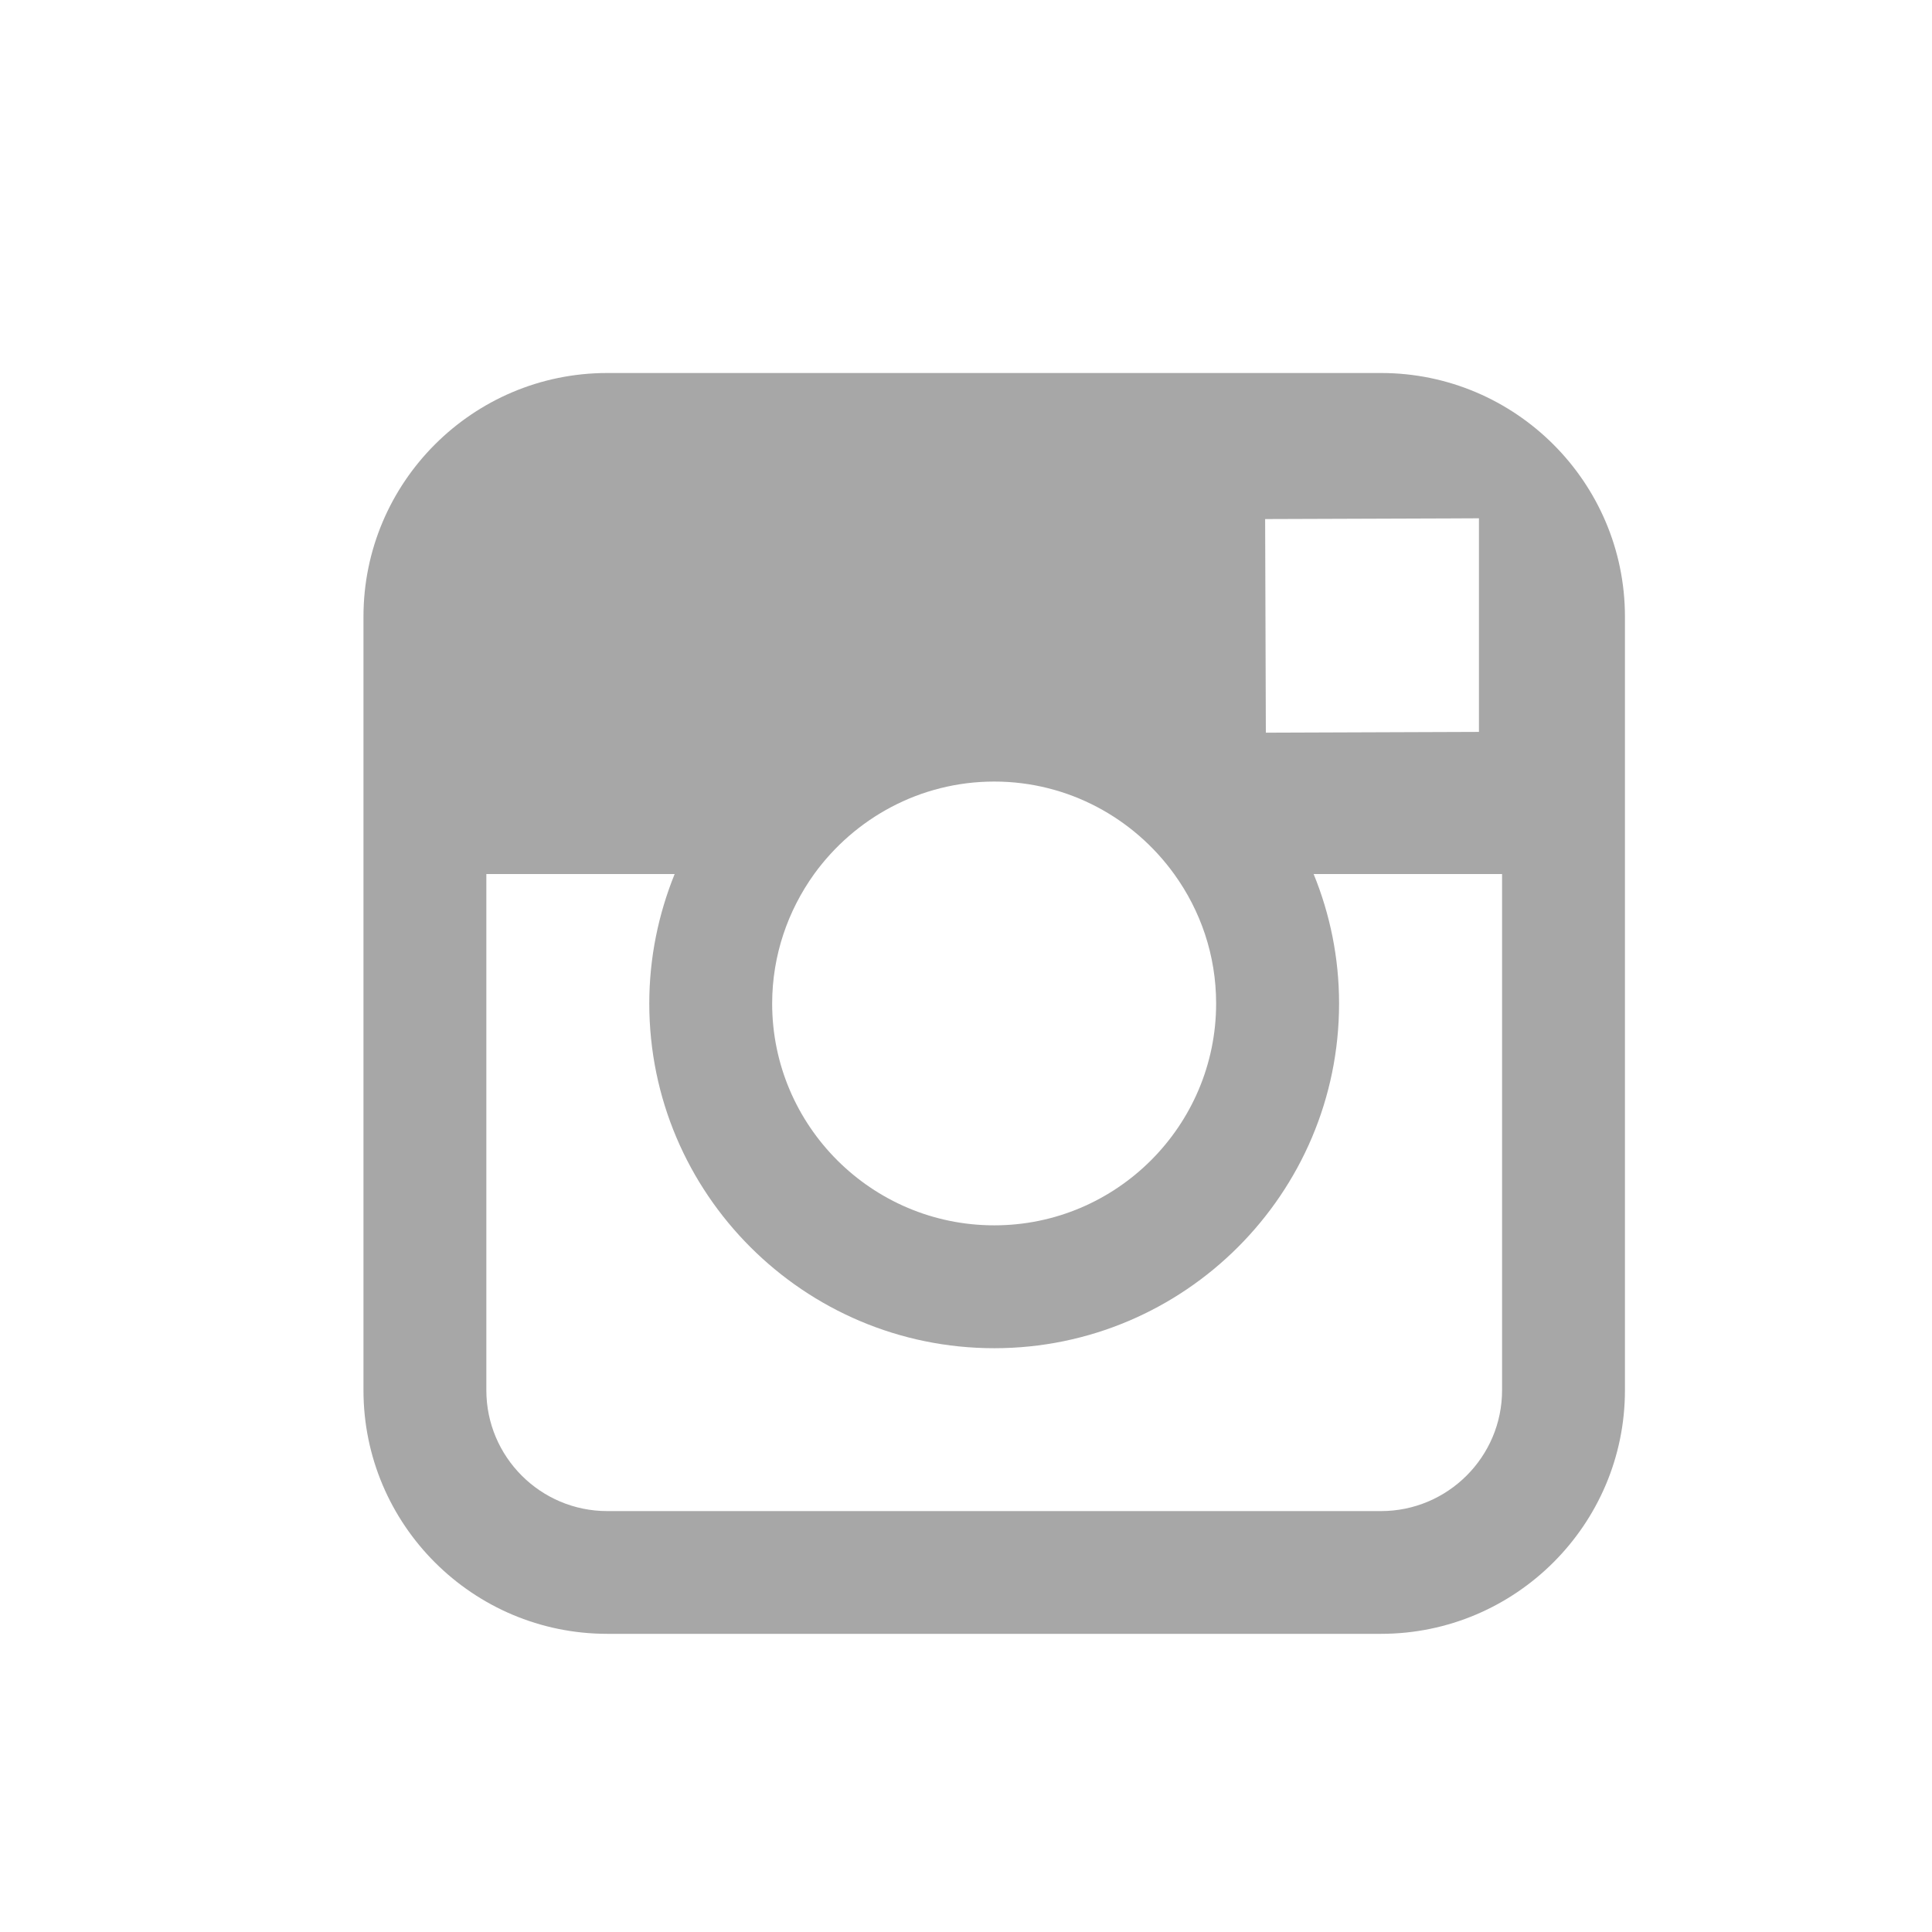
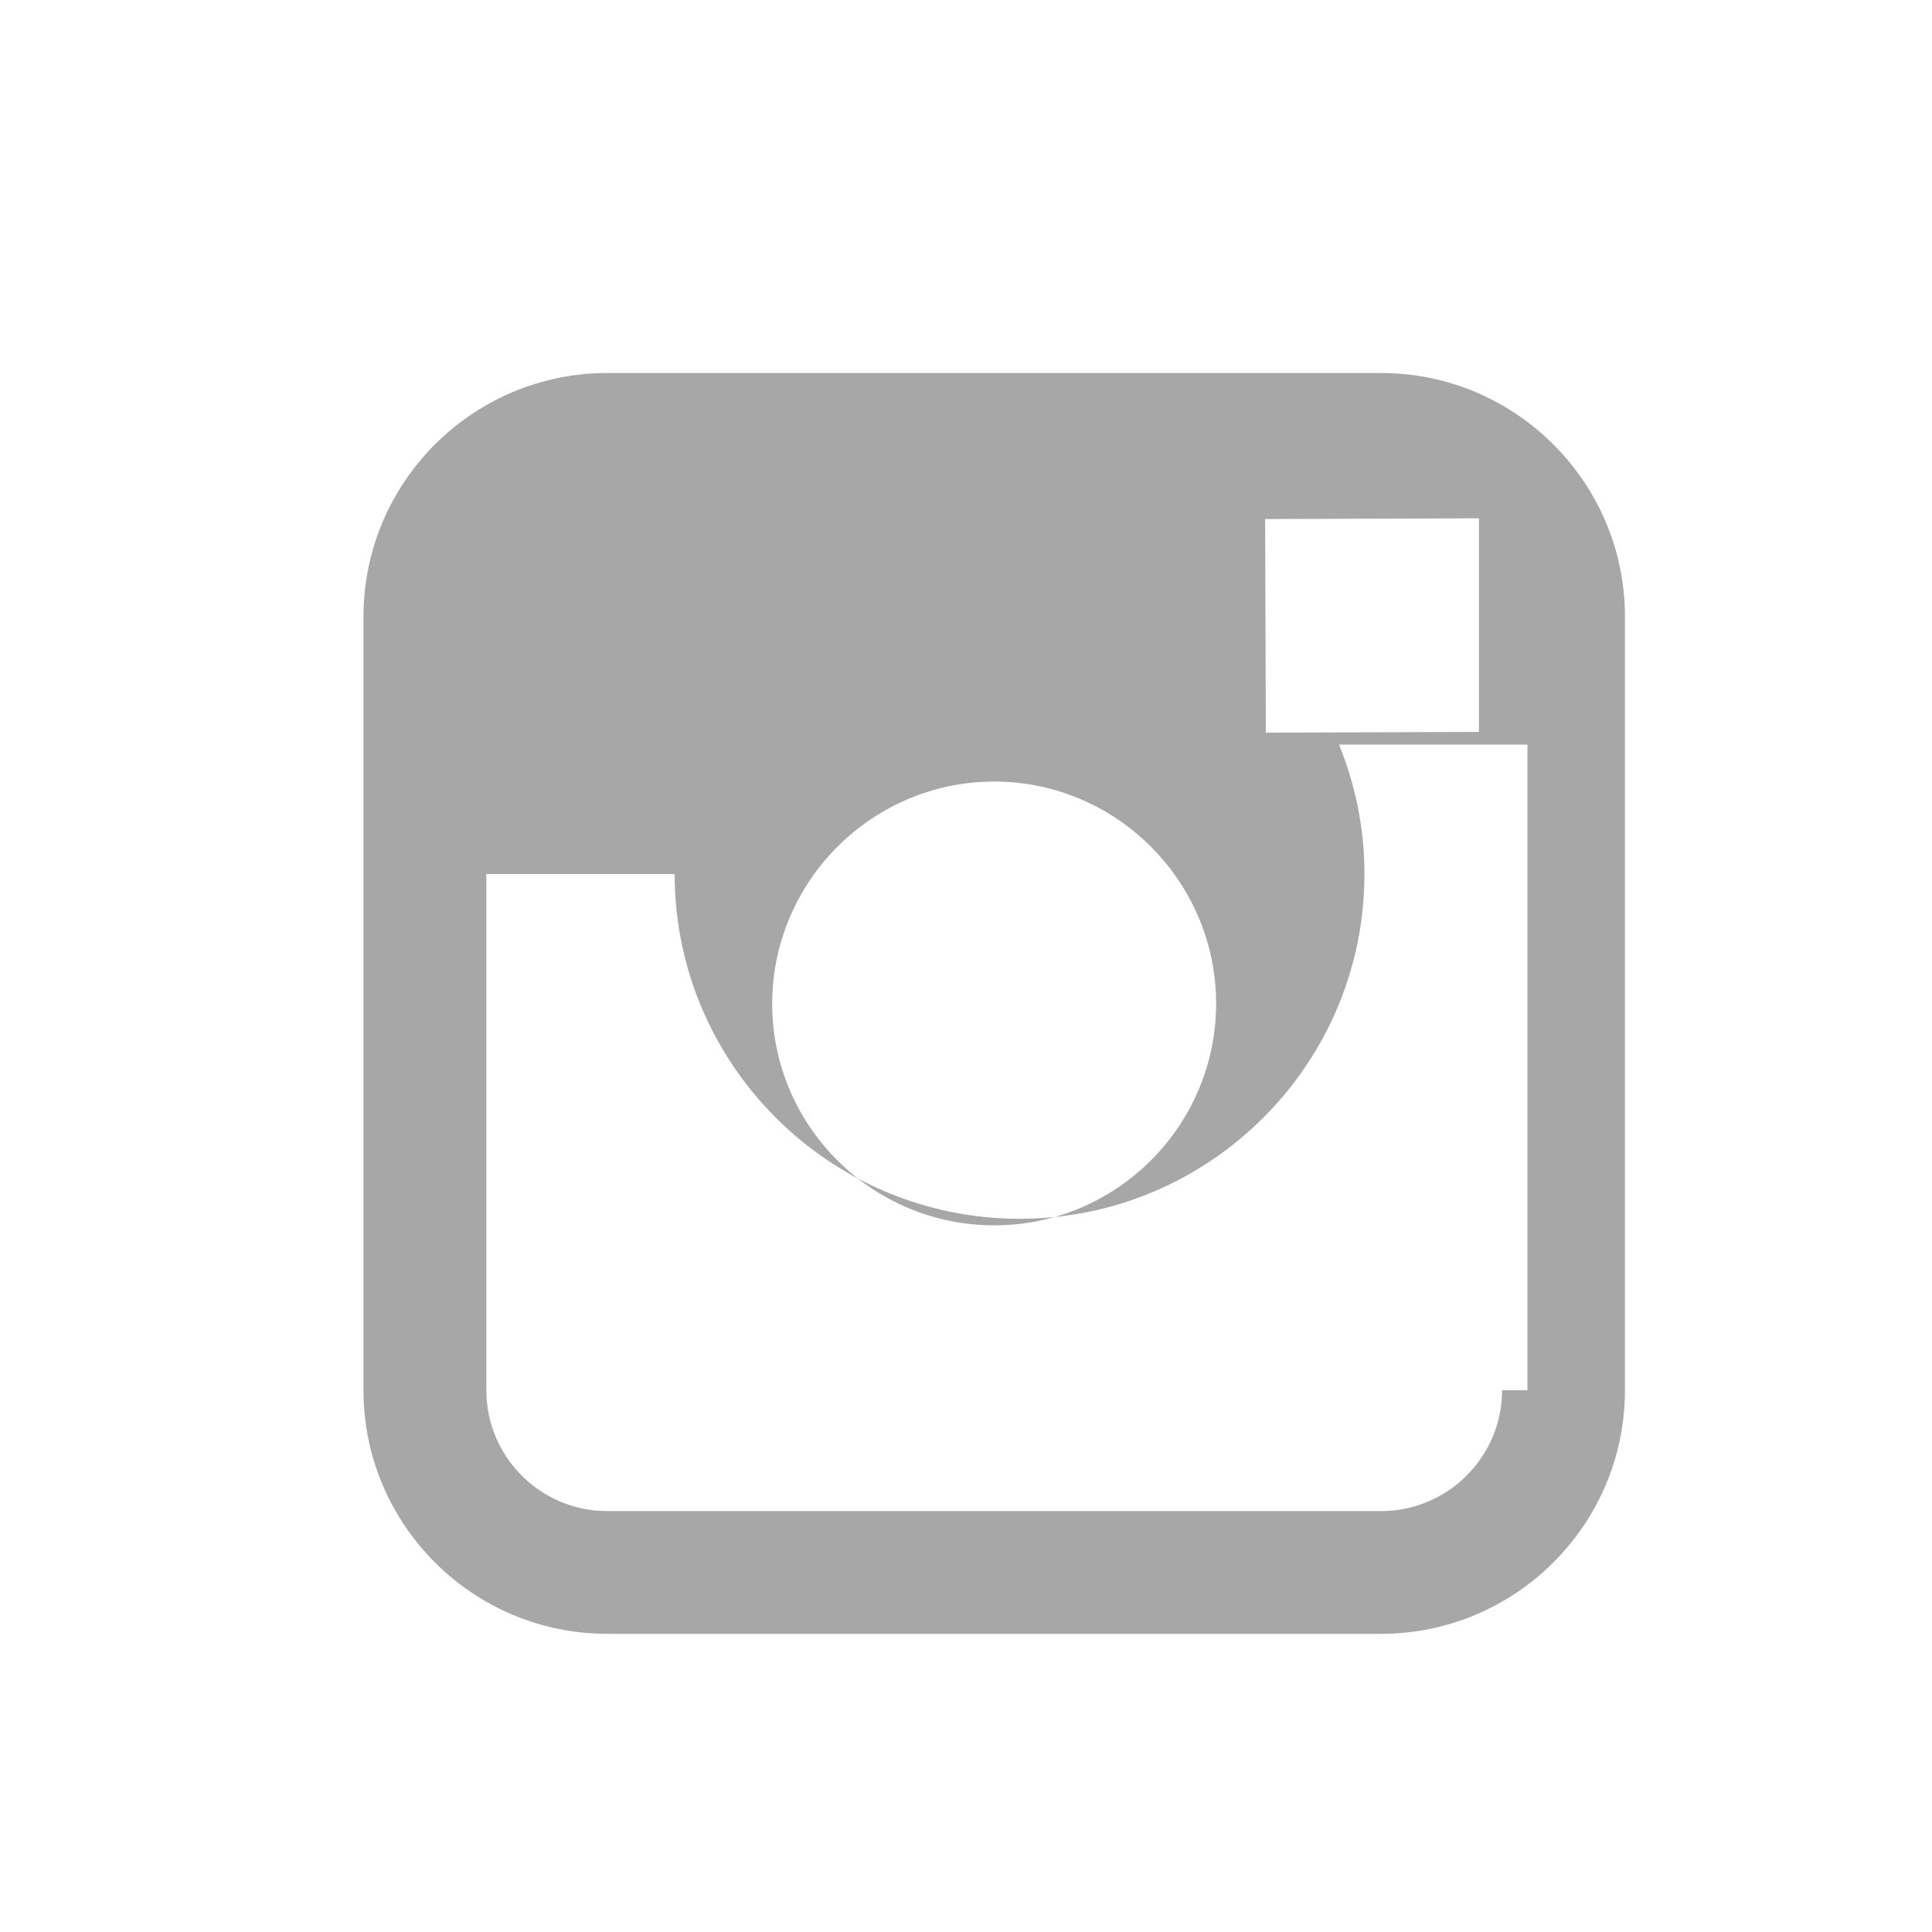
<svg xmlns="http://www.w3.org/2000/svg" version="1.1" id="Livello_1" x="0px" y="0px" width="30px" height="30px" viewBox="0 0 30 30" enable-background="new 0 0 30 30" xml:space="preserve">
-   <path fill="#A7A7A7" d="M21.445,5.792H9.429c-2.088,0-3.785,1.697-3.785,3.784v3.996v8.016c0,2.086,1.697,3.782,3.785,3.782h12.016  c2.086,0,3.787-1.696,3.787-3.782v-8.016V9.576C25.232,7.489,23.531,5.792,21.445,5.792 M22.531,8.05l0.434-0.002v0.432v2.885  l-3.309,0.012L19.645,8.06L22.531,8.05z M12.642,13.572c0.628-0.867,1.646-1.436,2.797-1.436c1.148,0,2.168,0.569,2.793,1.436  c0.41,0.567,0.652,1.26,0.652,2.01c0,1.899-1.547,3.445-3.445,3.445c-1.903,0-3.449-1.546-3.449-3.445  C11.991,14.832,12.235,14.139,12.642,13.572 M23.324,21.588c0,1.034-0.844,1.876-1.879,1.876H9.429  c-1.036,0-1.877-0.842-1.877-1.876v-8.016h2.924c-0.252,0.623-0.394,1.3-0.394,2.01c0,2.951,2.402,5.353,5.357,5.353  c2.951,0,5.354-2.401,5.354-5.353c0-0.71-0.141-1.388-0.395-2.01h2.926V21.588z" />
+   <path fill="#A7A7A7" d="M21.445,5.792H9.429c-2.088,0-3.785,1.697-3.785,3.784v3.996v8.016c0,2.086,1.697,3.782,3.785,3.782h12.016  c2.086,0,3.787-1.696,3.787-3.782v-8.016V9.576C25.232,7.489,23.531,5.792,21.445,5.792 M22.531,8.05l0.434-0.002v0.432v2.885  l-3.309,0.012L19.645,8.06L22.531,8.05z M12.642,13.572c0.628-0.867,1.646-1.436,2.797-1.436c1.148,0,2.168,0.569,2.793,1.436  c0.41,0.567,0.652,1.26,0.652,2.01c0,1.899-1.547,3.445-3.445,3.445c-1.903,0-3.449-1.546-3.449-3.445  C11.991,14.832,12.235,14.139,12.642,13.572 M23.324,21.588c0,1.034-0.844,1.876-1.879,1.876H9.429  c-1.036,0-1.877-0.842-1.877-1.876v-8.016h2.924c0,2.951,2.402,5.353,5.357,5.353  c2.951,0,5.354-2.401,5.354-5.353c0-0.71-0.141-1.388-0.395-2.01h2.926V21.588z" />
</svg>